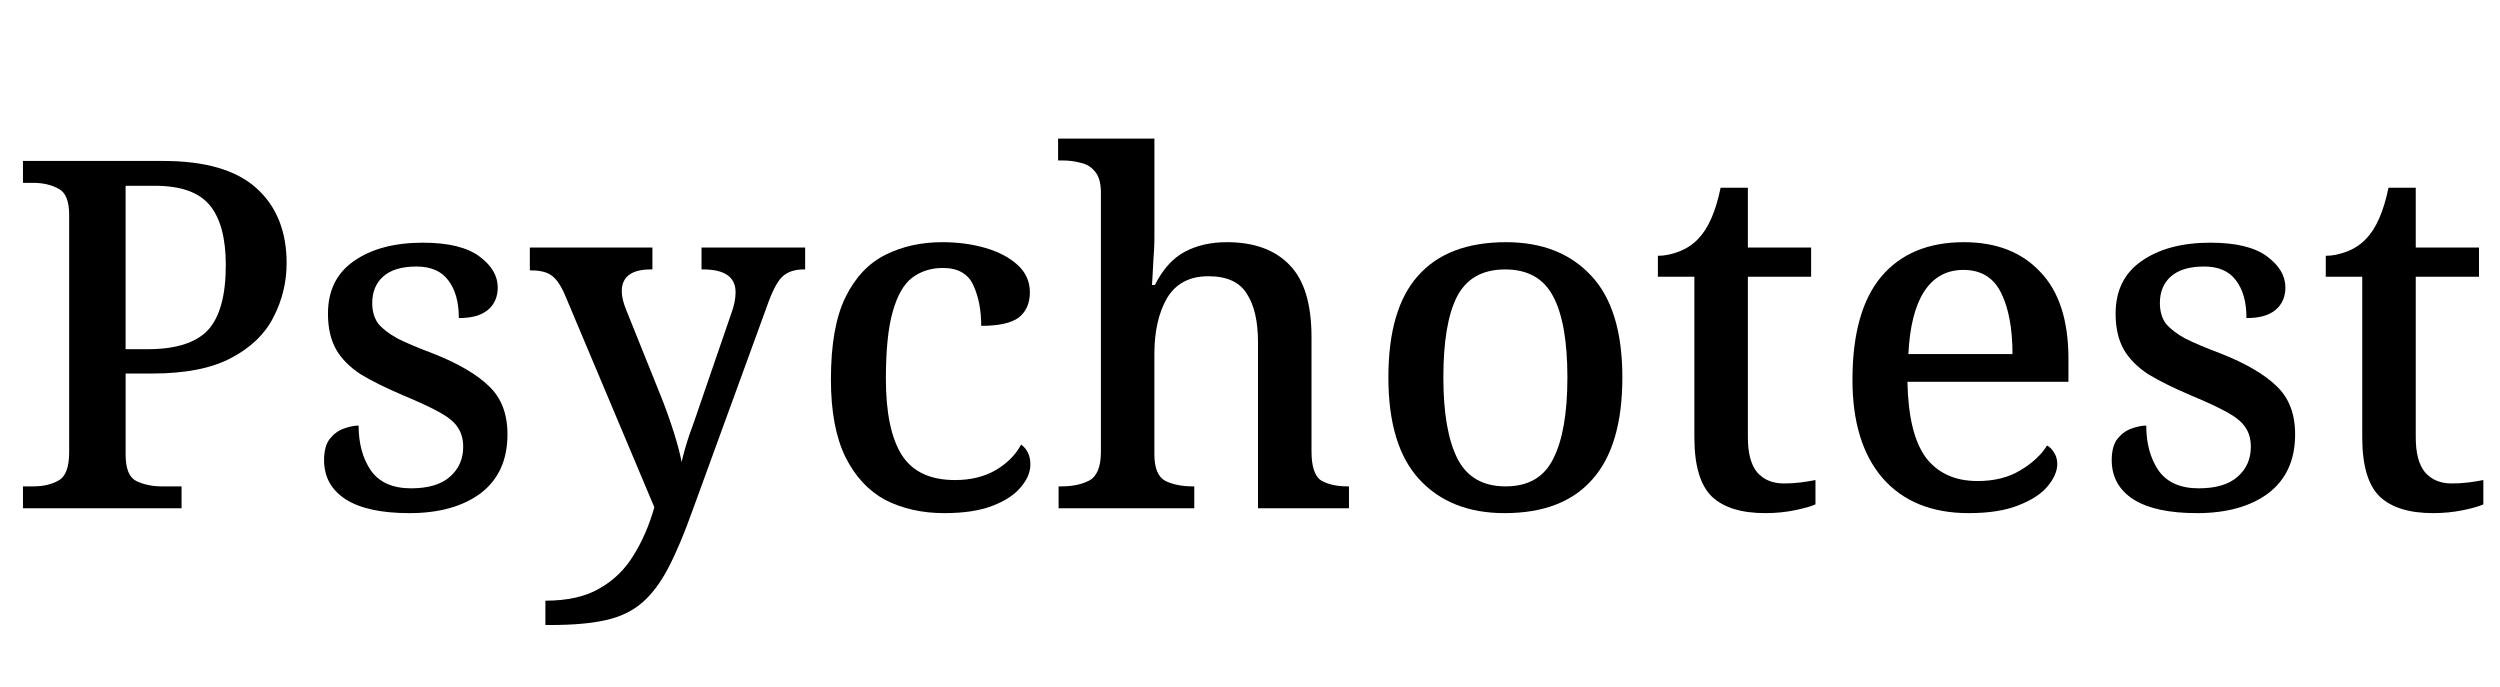
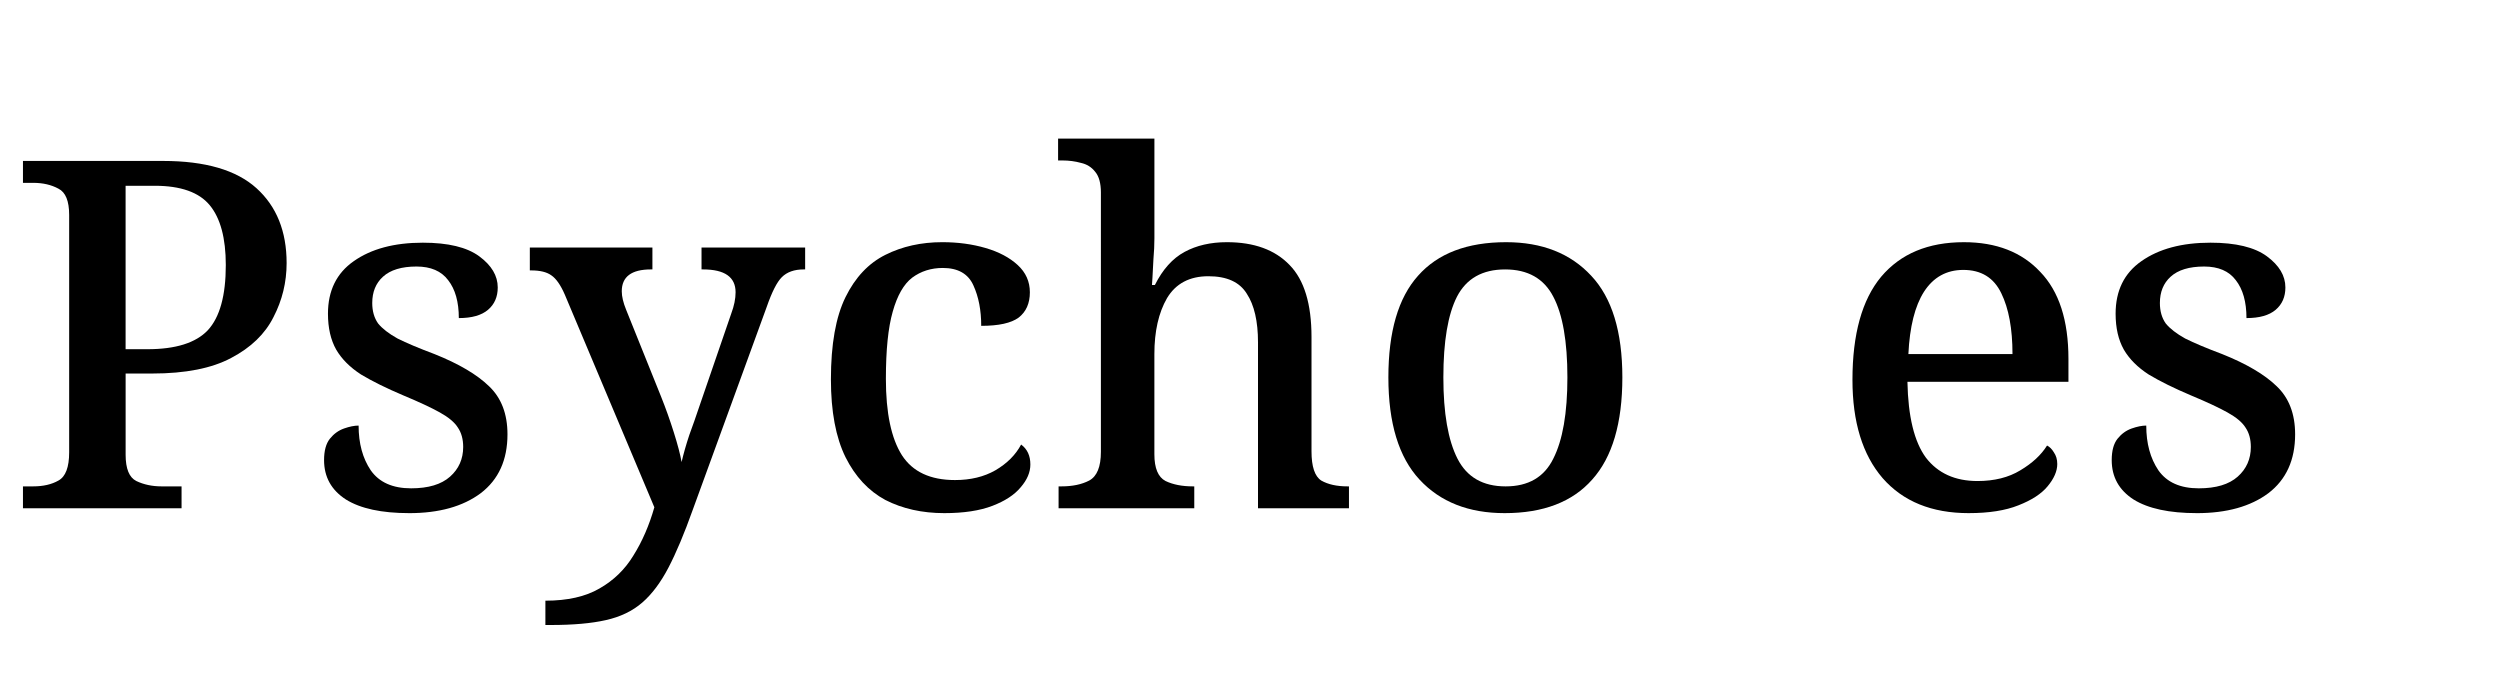
<svg xmlns="http://www.w3.org/2000/svg" xmlns:ns1="http://sodipodi.sourceforge.net/DTD/sodipodi-0.dtd" xmlns:ns2="http://www.inkscape.org/namespaces/inkscape" width="233px" height="64px" viewBox="0 0 233 64" version="1.1" id="svg12" ns1:docname="logo.svg" ns2:version="1.2.1 (9c6d41e410, 2022-07-14)">
  <defs id="defs16" />
  <ns1:namedview id="namedview14" pagecolor="#ffffff" bordercolor="#000000" borderopacity="0.25" ns2:showpageshadow="2" ns2:pageopacity="0.0" ns2:pagecheckerboard="0" ns2:deskcolor="#d1d1d1" showgrid="false" ns2:zoom="5.5965665" ns2:cx="119.53758" ns2:cy="32.877301" ns2:window-width="1900" ns2:window-height="1035" ns2:window-x="9" ns2:window-y="34" ns2:window-maximized="1" ns2:current-layer="svg12" />
  <g aria-label="Psychotest" id="text230" style="font-weight:500;font-size:45.336px;font-family:'Noto Serif';-inkscape-font-specification:'Noto Serif, Medium';stroke-width:3.778">
    <path d="M 2.14,47.37 V 45.33 H 3.092 q 1.405,0 2.357,-0.544 0.997,-0.544 0.997,-2.629 V 20.033 q 0,-1.949 -0.997,-2.448 Q 4.452,17.041 3.092,17.041 H 2.14 V 15 H 15.197 q 5.894,0 8.705,2.539 2.811,2.539 2.811,6.982 0,2.675 -1.224,5.032 -1.179,2.357 -3.944,3.808 -2.72,1.451 -7.344,1.451 h -2.493 v 7.571 q 0,1.949 0.997,2.448 1.043,0.499 2.357,0.499 h 1.859 v 2.04 z M 13.746,32.546 q 3.944,0 5.622,-1.768 1.677,-1.813 1.677,-6.075 0,-3.763 -1.496,-5.576 -1.496,-1.813 -5.123,-1.813 h -2.72 v 15.233 z" id="path287" />
    <path d="m 38.137,47.824 q -3.854,0 -5.894,-1.269 -2.04,-1.315 -2.04,-3.672 0,-1.315 0.544,-1.995 0.544,-0.68 1.315,-0.952 0.771,-0.272 1.36,-0.272 0,2.493 1.133,4.171 1.179,1.677 3.763,1.677 2.403,0 3.627,-1.088 1.224,-1.088 1.224,-2.766 0,-1.088 -0.499,-1.813 -0.453,-0.725 -1.677,-1.405 -1.224,-0.68 -3.4,-1.587 -2.357,-0.997 -3.944,-1.949 -1.541,-0.997 -2.312,-2.312 -0.771,-1.36 -0.771,-3.355 0,-3.219 2.403,-4.896 2.448,-1.723 6.438,-1.723 3.536,0 5.259,1.269 1.723,1.269 1.723,2.902 0,1.315 -0.907,2.085 -0.907,0.771 -2.72,0.771 0,-2.267 -0.997,-3.536 -0.952,-1.269 -2.947,-1.269 -2.085,0 -3.128,0.952 -0.997,0.907 -0.997,2.448 0,1.133 0.544,1.904 0.589,0.725 1.813,1.405 1.269,0.635 3.446,1.451 3.4,1.36 5.078,2.992 1.723,1.632 1.723,4.488 0,3.582 -2.493,5.486 -2.493,1.859 -6.664,1.859 z" id="path289" />
    <path d="m 50.831,55.984 q 3.083,0 5.032,-1.133 1.995,-1.133 3.174,-3.083 1.224,-1.949 1.949,-4.488 L 52.644,27.468 q -0.589,-1.36 -1.269,-1.813 -0.635,-0.453 -1.859,-0.453 H 49.38 V 23.07 H 60.805 v 2.04 h -0.136 q -2.72,0 -2.72,2.04 0,0.725 0.408,1.723 l 3.264,8.115 q 0.635,1.587 1.179,3.31 0.544,1.723 0.725,2.766 0.272,-1.179 0.725,-2.539 0.499,-1.36 0.861,-2.448 l 3.038,-8.841 q 0.408,-1.088 0.408,-1.995 0,-2.131 -3.038,-2.131 h -0.136 v -2.04 h 9.657 v 2.04 h -0.136 q -1.315,0 -2.04,0.725 -0.68,0.68 -1.405,2.766 l -6.891,18.905 q -1.179,3.31 -2.267,5.395 -1.088,2.085 -2.448,3.264 -1.36,1.179 -3.4,1.632 -1.995,0.453 -5.123,0.453 h -0.499 z" id="path291" />
    <path d="m 88.006,47.824 q -3.083,0 -5.486,-1.224 -2.357,-1.269 -3.718,-3.99 -1.36,-2.766 -1.36,-7.254 0,-4.896 1.36,-7.662 1.36,-2.766 3.718,-3.944 2.357,-1.179 5.304,-1.179 2.176,0 4.035,0.544 1.859,0.544 2.992,1.587 1.133,1.043 1.133,2.539 0,1.541 -1.043,2.357 -1.043,0.771 -3.491,0.771 0,-2.176 -0.725,-3.763 -0.725,-1.632 -2.856,-1.632 -1.632,0 -2.856,0.907 -1.179,0.907 -1.813,3.174 -0.635,2.221 -0.635,6.256 0,4.76 1.496,7.118 1.496,2.312 4.942,2.312 2.176,0 3.763,-0.907 1.632,-0.952 2.403,-2.403 0.861,0.635 0.861,1.859 0,1.088 -0.907,2.131 -0.861,1.043 -2.629,1.723 -1.768,0.68 -4.488,0.68 z" id="path293" />
    <path d="m 98.66,47.37 v -2.04 h 0.272 q 1.541,0 2.584,-0.544 1.088,-0.589 1.088,-2.675 V 17.947 q 0,-1.315 -0.544,-1.949 -0.499,-0.635 -1.315,-0.816 -0.816,-0.227 -1.723,-0.227 h -0.408 v -2.04 h 8.977 v 9.294 q 0,0.907 -0.091,1.949 -0.045,0.997 -0.091,1.723 -0.045,0.68 -0.045,0.68 h 0.272 q 1.088,-2.176 2.765,-3.083 1.677,-0.907 3.944,-0.907 3.808,0 5.848,2.131 2.04,2.085 2.04,6.71 v 10.654 q 0,2.131 0.907,2.72 0.952,0.544 2.448,0.544 h 0.136 v 2.04 h -8.478 V 31.911 q 0,-2.947 -1.043,-4.534 -0.997,-1.632 -3.582,-1.632 -2.629,0 -3.854,2.04 -1.179,2.04 -1.179,5.214 v 9.339 q 0,1.949 1.043,2.493 1.043,0.499 2.539,0.499 h 0.136 v 2.04 z" id="path295" />
    <path d="m 140.233,47.824 q -5.032,0 -7.934,-3.128 -2.902,-3.128 -2.902,-9.521 0,-6.392 2.765,-9.475 2.765,-3.128 8.206,-3.128 5.032,0 7.934,3.128 2.902,3.083 2.902,9.475 0,6.392 -2.811,9.521 -2.766,3.128 -8.161,3.128 z m 0.091,-2.493 q 3.174,0 4.443,-2.584 1.315,-2.584 1.315,-7.571 0,-5.032 -1.315,-7.526 -1.315,-2.539 -4.488,-2.539 -3.174,0 -4.488,2.539 -1.269,2.493 -1.269,7.526 0,4.987 1.315,7.571 1.315,2.584 4.488,2.584 z" id="path297" />
-     <path d="m 164.534,47.824 q -3.355,0 -4.987,-1.541 -1.632,-1.587 -1.632,-5.531 V 25.79 h -3.4 v -1.949 q 0.952,0 1.995,-0.408 1.043,-0.408 1.768,-1.179 1.405,-1.451 2.085,-4.76 h 2.539 v 5.576 h 5.894 v 2.72 h -5.894 v 14.961 q 0,2.221 0.861,3.264 0.907,1.043 2.493,1.043 0.816,0 1.541,-0.091 0.725,-0.091 1.405,-0.227 v 2.267 q -0.589,0.272 -1.904,0.544 -1.315,0.272 -2.765,0.272 z" id="path299" />
    <path d="m 183.484,47.824 q -5.168,0 -8.024,-3.264 -2.811,-3.264 -2.811,-9.158 0,-6.392 2.675,-9.611 2.72,-3.219 7.707,-3.219 4.534,0 7.118,2.766 2.63,2.72 2.63,8.115 v 2.131 h -15.006 q 0.091,4.851 1.723,7.072 1.677,2.176 4.806,2.176 2.357,0 3.99,-0.997 1.677,-0.997 2.493,-2.312 0.363,0.181 0.635,0.635 0.317,0.453 0.317,1.088 0,0.997 -0.907,2.085 -0.861,1.043 -2.72,1.768 -1.813,0.725 -4.624,0.725 z m 4.08,-14.825 q 0,-3.536 -1.043,-5.667 -1.043,-2.176 -3.536,-2.176 -2.357,0 -3.672,2.04 -1.269,1.995 -1.451,5.803 z" id="path301" />
    <path d="m 204.746,47.824 q -3.854,0 -5.894,-1.269 -2.04,-1.315 -2.04,-3.672 0,-1.315 0.544,-1.995 0.544,-0.68 1.315,-0.952 0.771,-0.272 1.36,-0.272 0,2.493 1.133,4.171 1.179,1.677 3.763,1.677 2.403,0 3.627,-1.088 1.224,-1.088 1.224,-2.766 0,-1.088 -0.499,-1.813 -0.453,-0.725 -1.677,-1.405 -1.224,-0.68 -3.4,-1.587 -2.357,-0.997 -3.944,-1.949 -1.541,-0.997 -2.312,-2.312 -0.771,-1.36 -0.771,-3.355 0,-3.219 2.403,-4.896 2.448,-1.723 6.438,-1.723 3.536,0 5.259,1.269 1.723,1.269 1.723,2.902 0,1.315 -0.907,2.085 -0.907,0.771 -2.72,0.771 0,-2.267 -0.997,-3.536 -0.952,-1.269 -2.947,-1.269 -2.085,0 -3.128,0.952 -0.997,0.907 -0.997,2.448 0,1.133 0.544,1.904 0.589,0.725 1.813,1.405 1.269,0.635 3.446,1.451 3.4,1.36 5.078,2.992 1.723,1.632 1.723,4.488 0,3.582 -2.493,5.486 -2.493,1.859 -6.664,1.859 z" id="path303" />
-     <path d="m 226.78,47.824 q -3.355,0 -4.987,-1.541 -1.632,-1.587 -1.632,-5.531 V 25.79 h -3.4 v -1.949 q 0.952,0 1.995,-0.408 1.043,-0.408 1.768,-1.179 1.405,-1.451 2.085,-4.76 h 2.539 v 5.576 h 5.894 v 2.72 h -5.894 v 14.961 q 0,2.221 0.861,3.264 0.907,1.043 2.493,1.043 0.816,0 1.541,-0.091 0.725,-0.091 1.405,-0.227 v 2.267 q -0.589,0.272 -1.904,0.544 -1.315,0.272 -2.765,0.272 z" id="path305" />
  </g>
</svg>